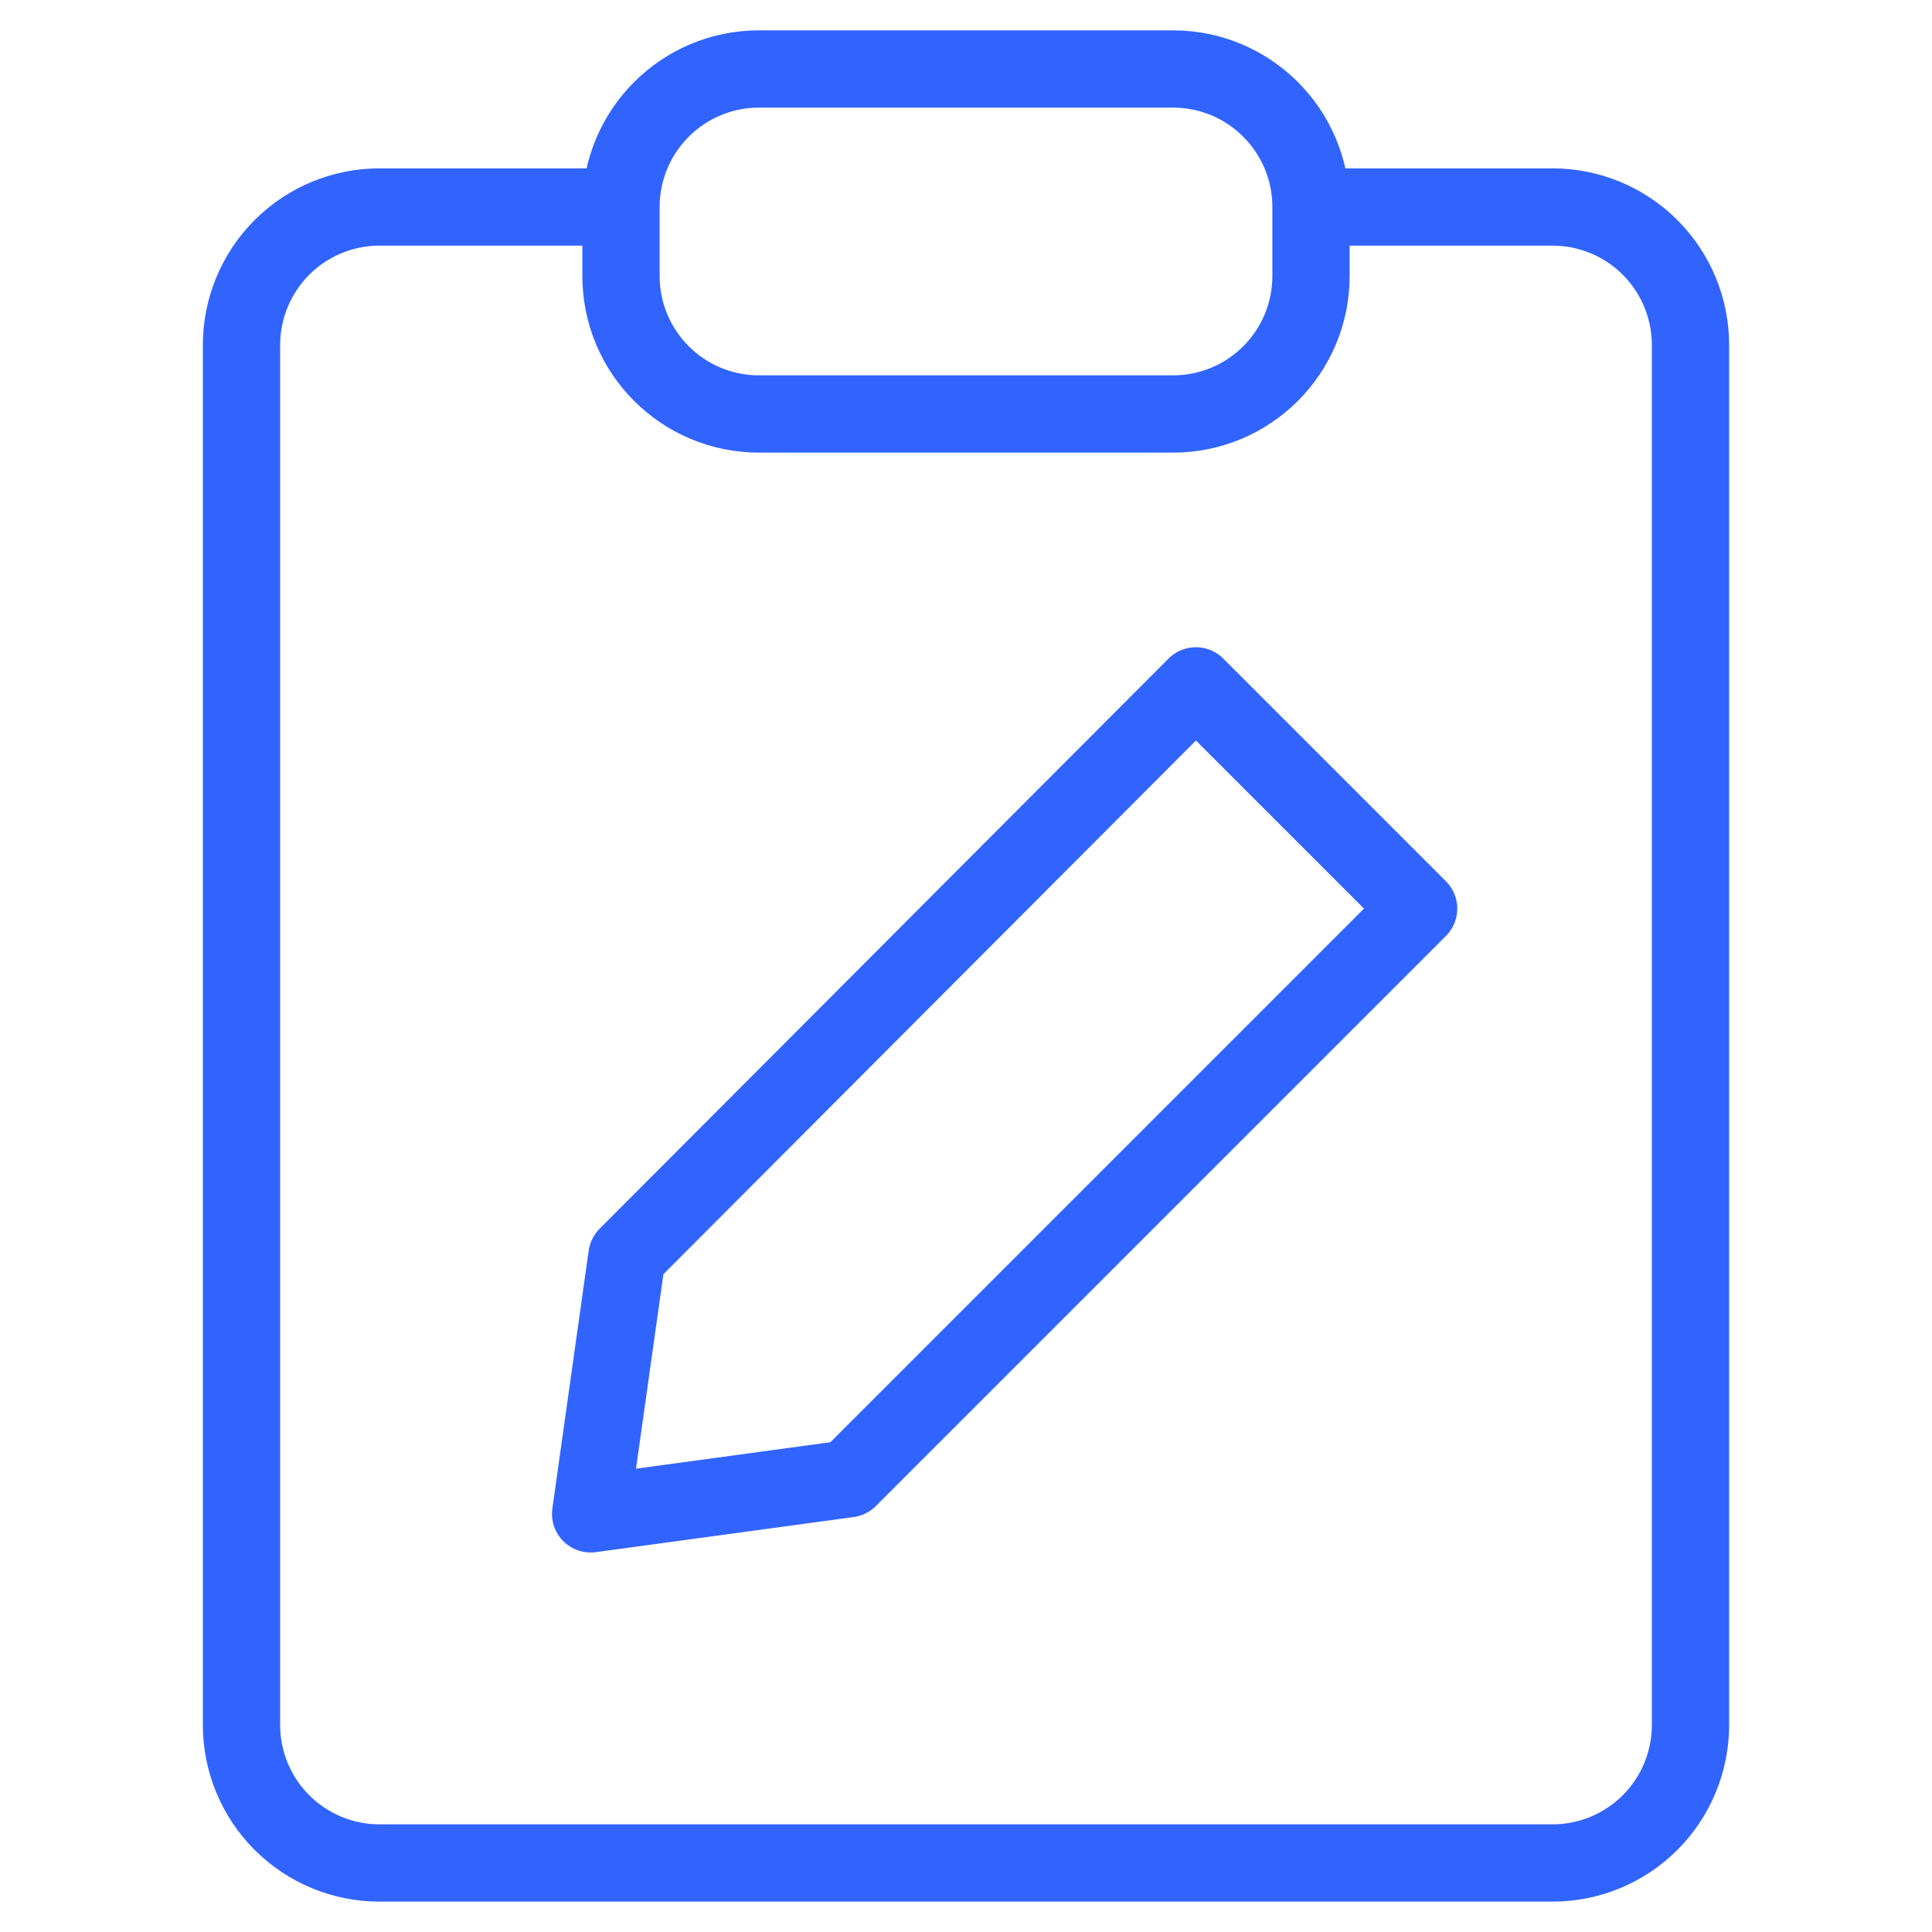
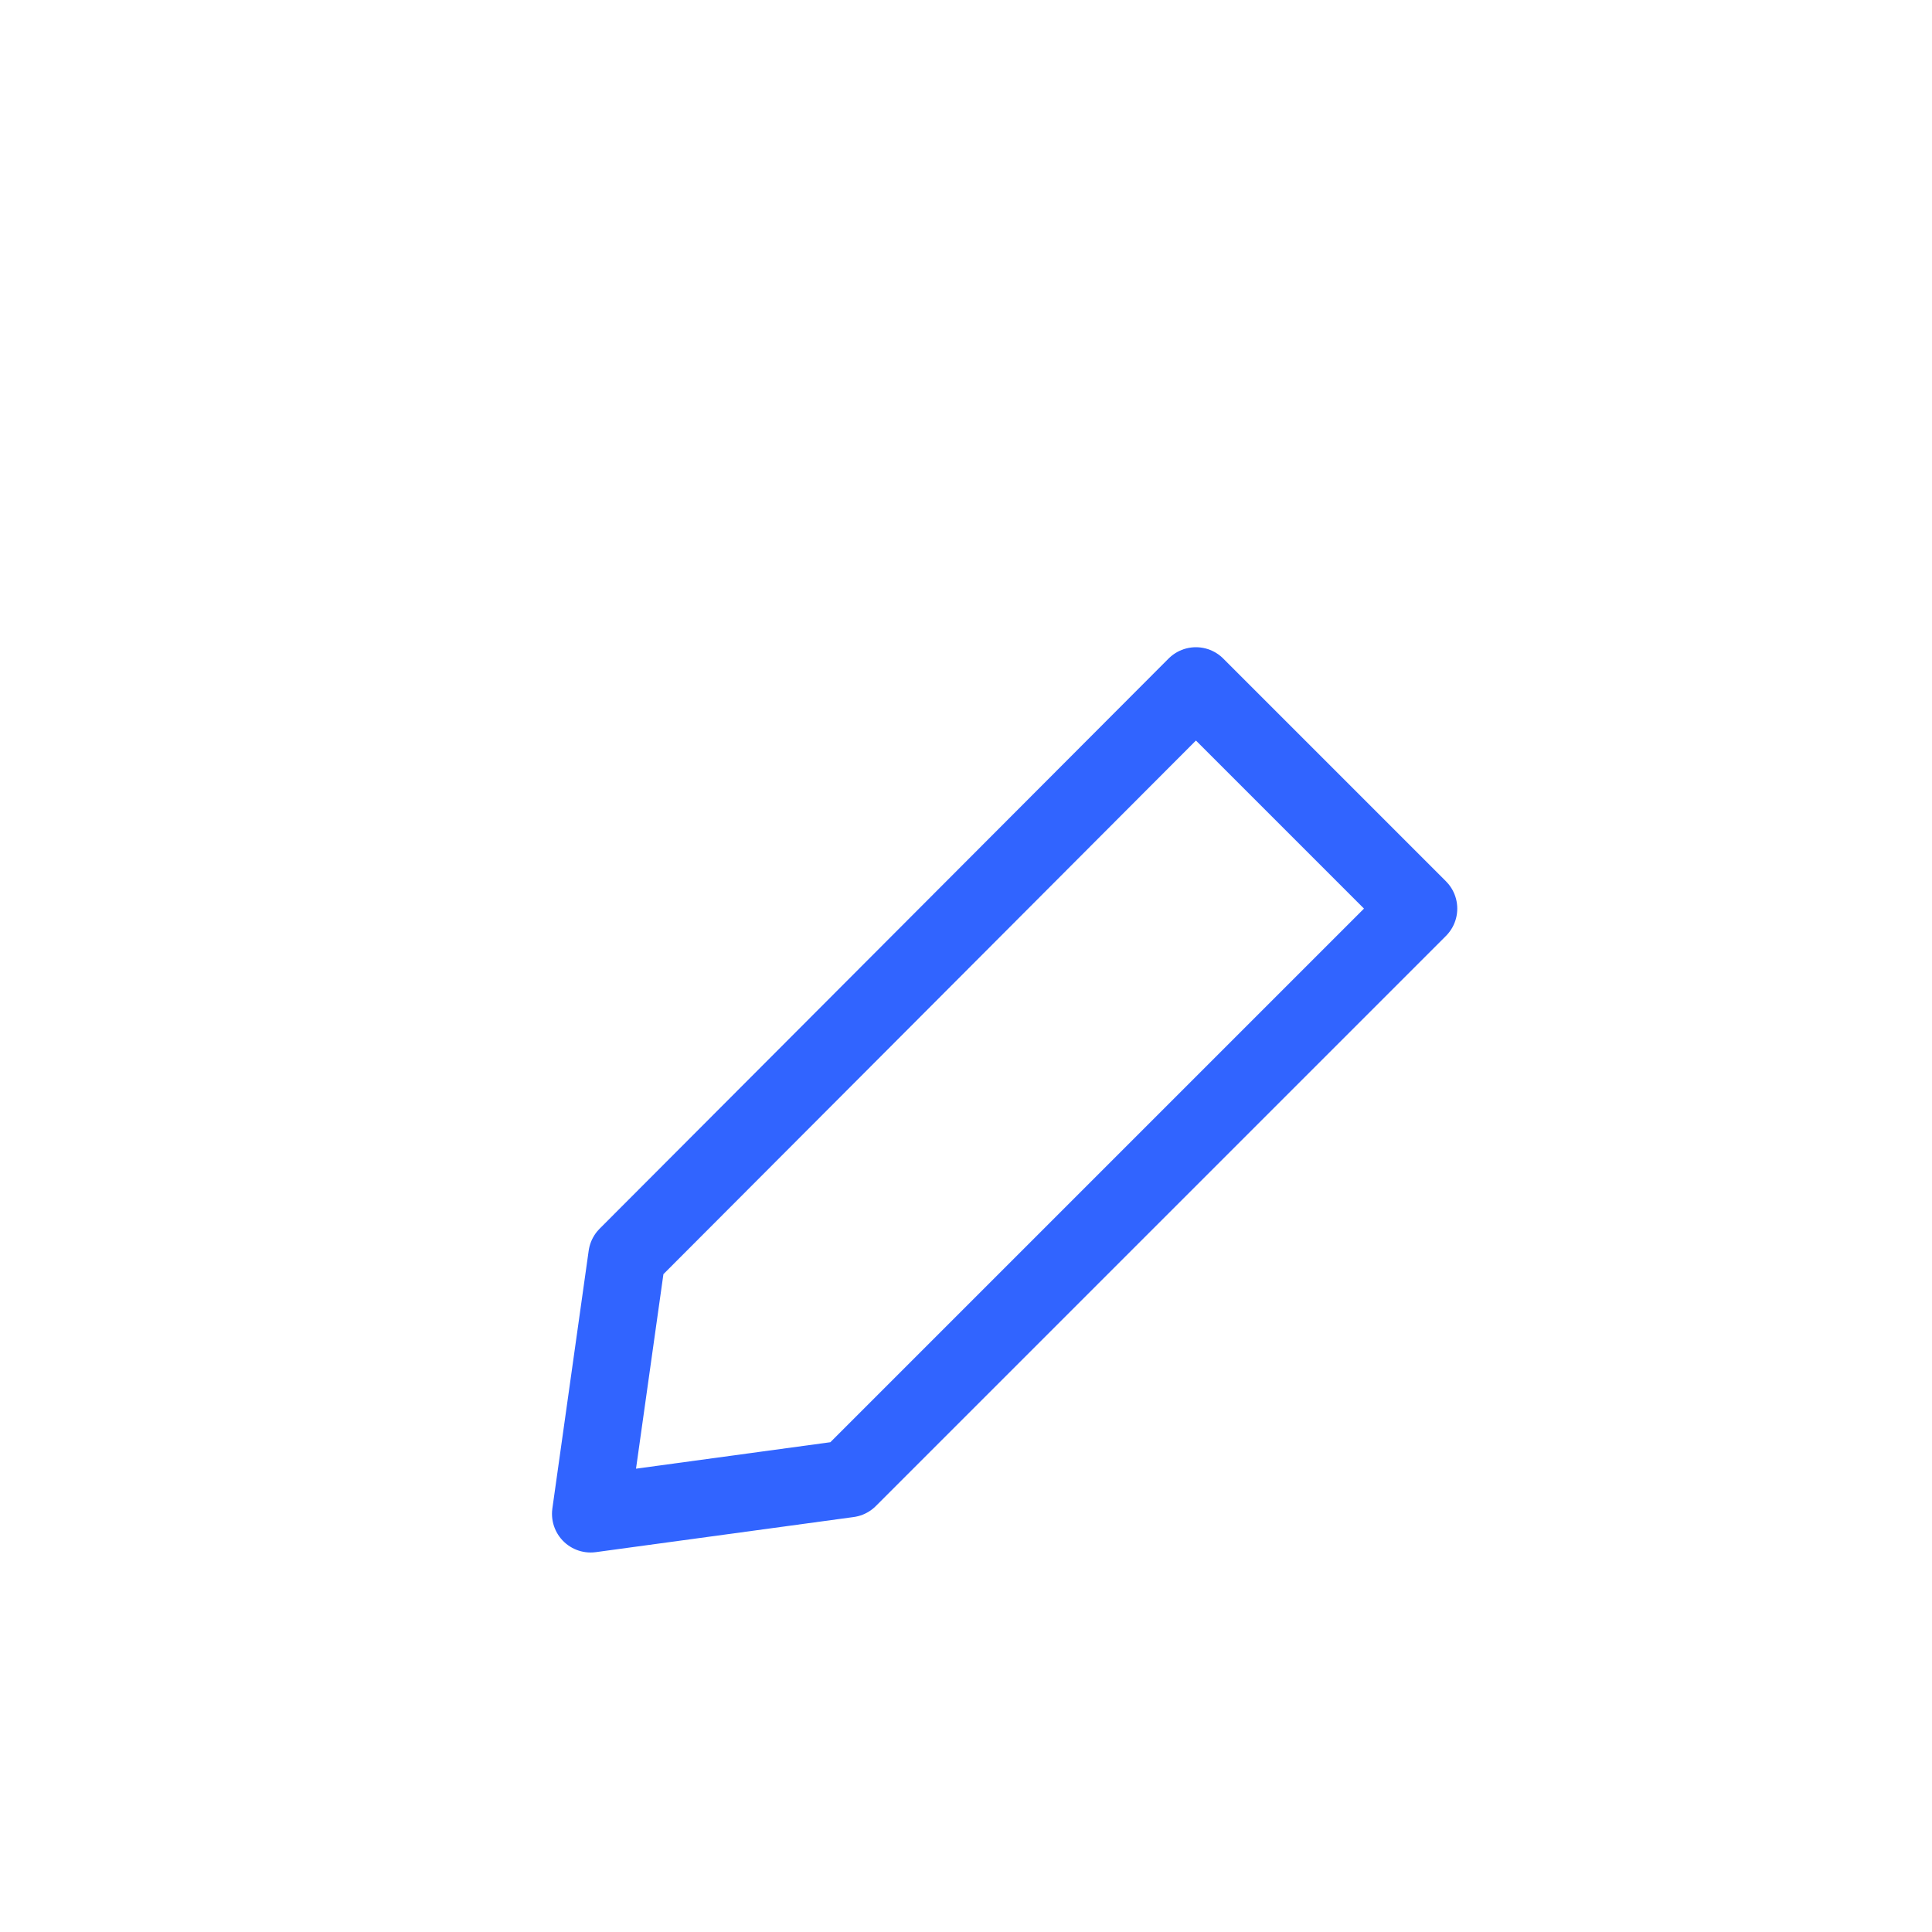
<svg xmlns="http://www.w3.org/2000/svg" width="100" height="100" viewBox="0 0 100 100" fill="none">
-   <path d="M60.714 3.571H39.285C35.341 3.571 32.143 6.769 32.143 10.714V14.286C32.143 18.23 35.341 21.428 39.285 21.428H60.714C64.659 21.428 67.857 18.23 67.857 14.286V10.714C67.857 6.769 64.659 3.571 60.714 3.571Z" stroke="#3164FF" stroke-width="4" stroke-linecap="round" stroke-linejoin="round" />
-   <path d="M69.643 10.714H80.357C82.251 10.714 84.069 11.466 85.408 12.806C86.747 14.146 87.5 15.962 87.5 17.857V89.285C87.5 91.18 86.747 92.997 85.408 94.336C84.069 95.675 82.251 96.428 80.357 96.428H19.643C17.748 96.428 15.932 95.675 14.592 94.336C13.253 92.997 12.5 91.18 12.5 89.285V17.857C12.5 15.962 13.253 14.146 14.592 12.806C15.932 11.466 17.748 10.714 19.643 10.714H30.357" stroke="#3164FF" stroke-width="4" stroke-linecap="round" stroke-linejoin="round" />
  <path d="M73.428 47.029L43.917 76.54L30.571 78.357L32.451 65.011L61.9 35.5L73.428 47.029Z" stroke="#3164FF" stroke-width="4" stroke-linecap="round" stroke-linejoin="round" />
</svg>